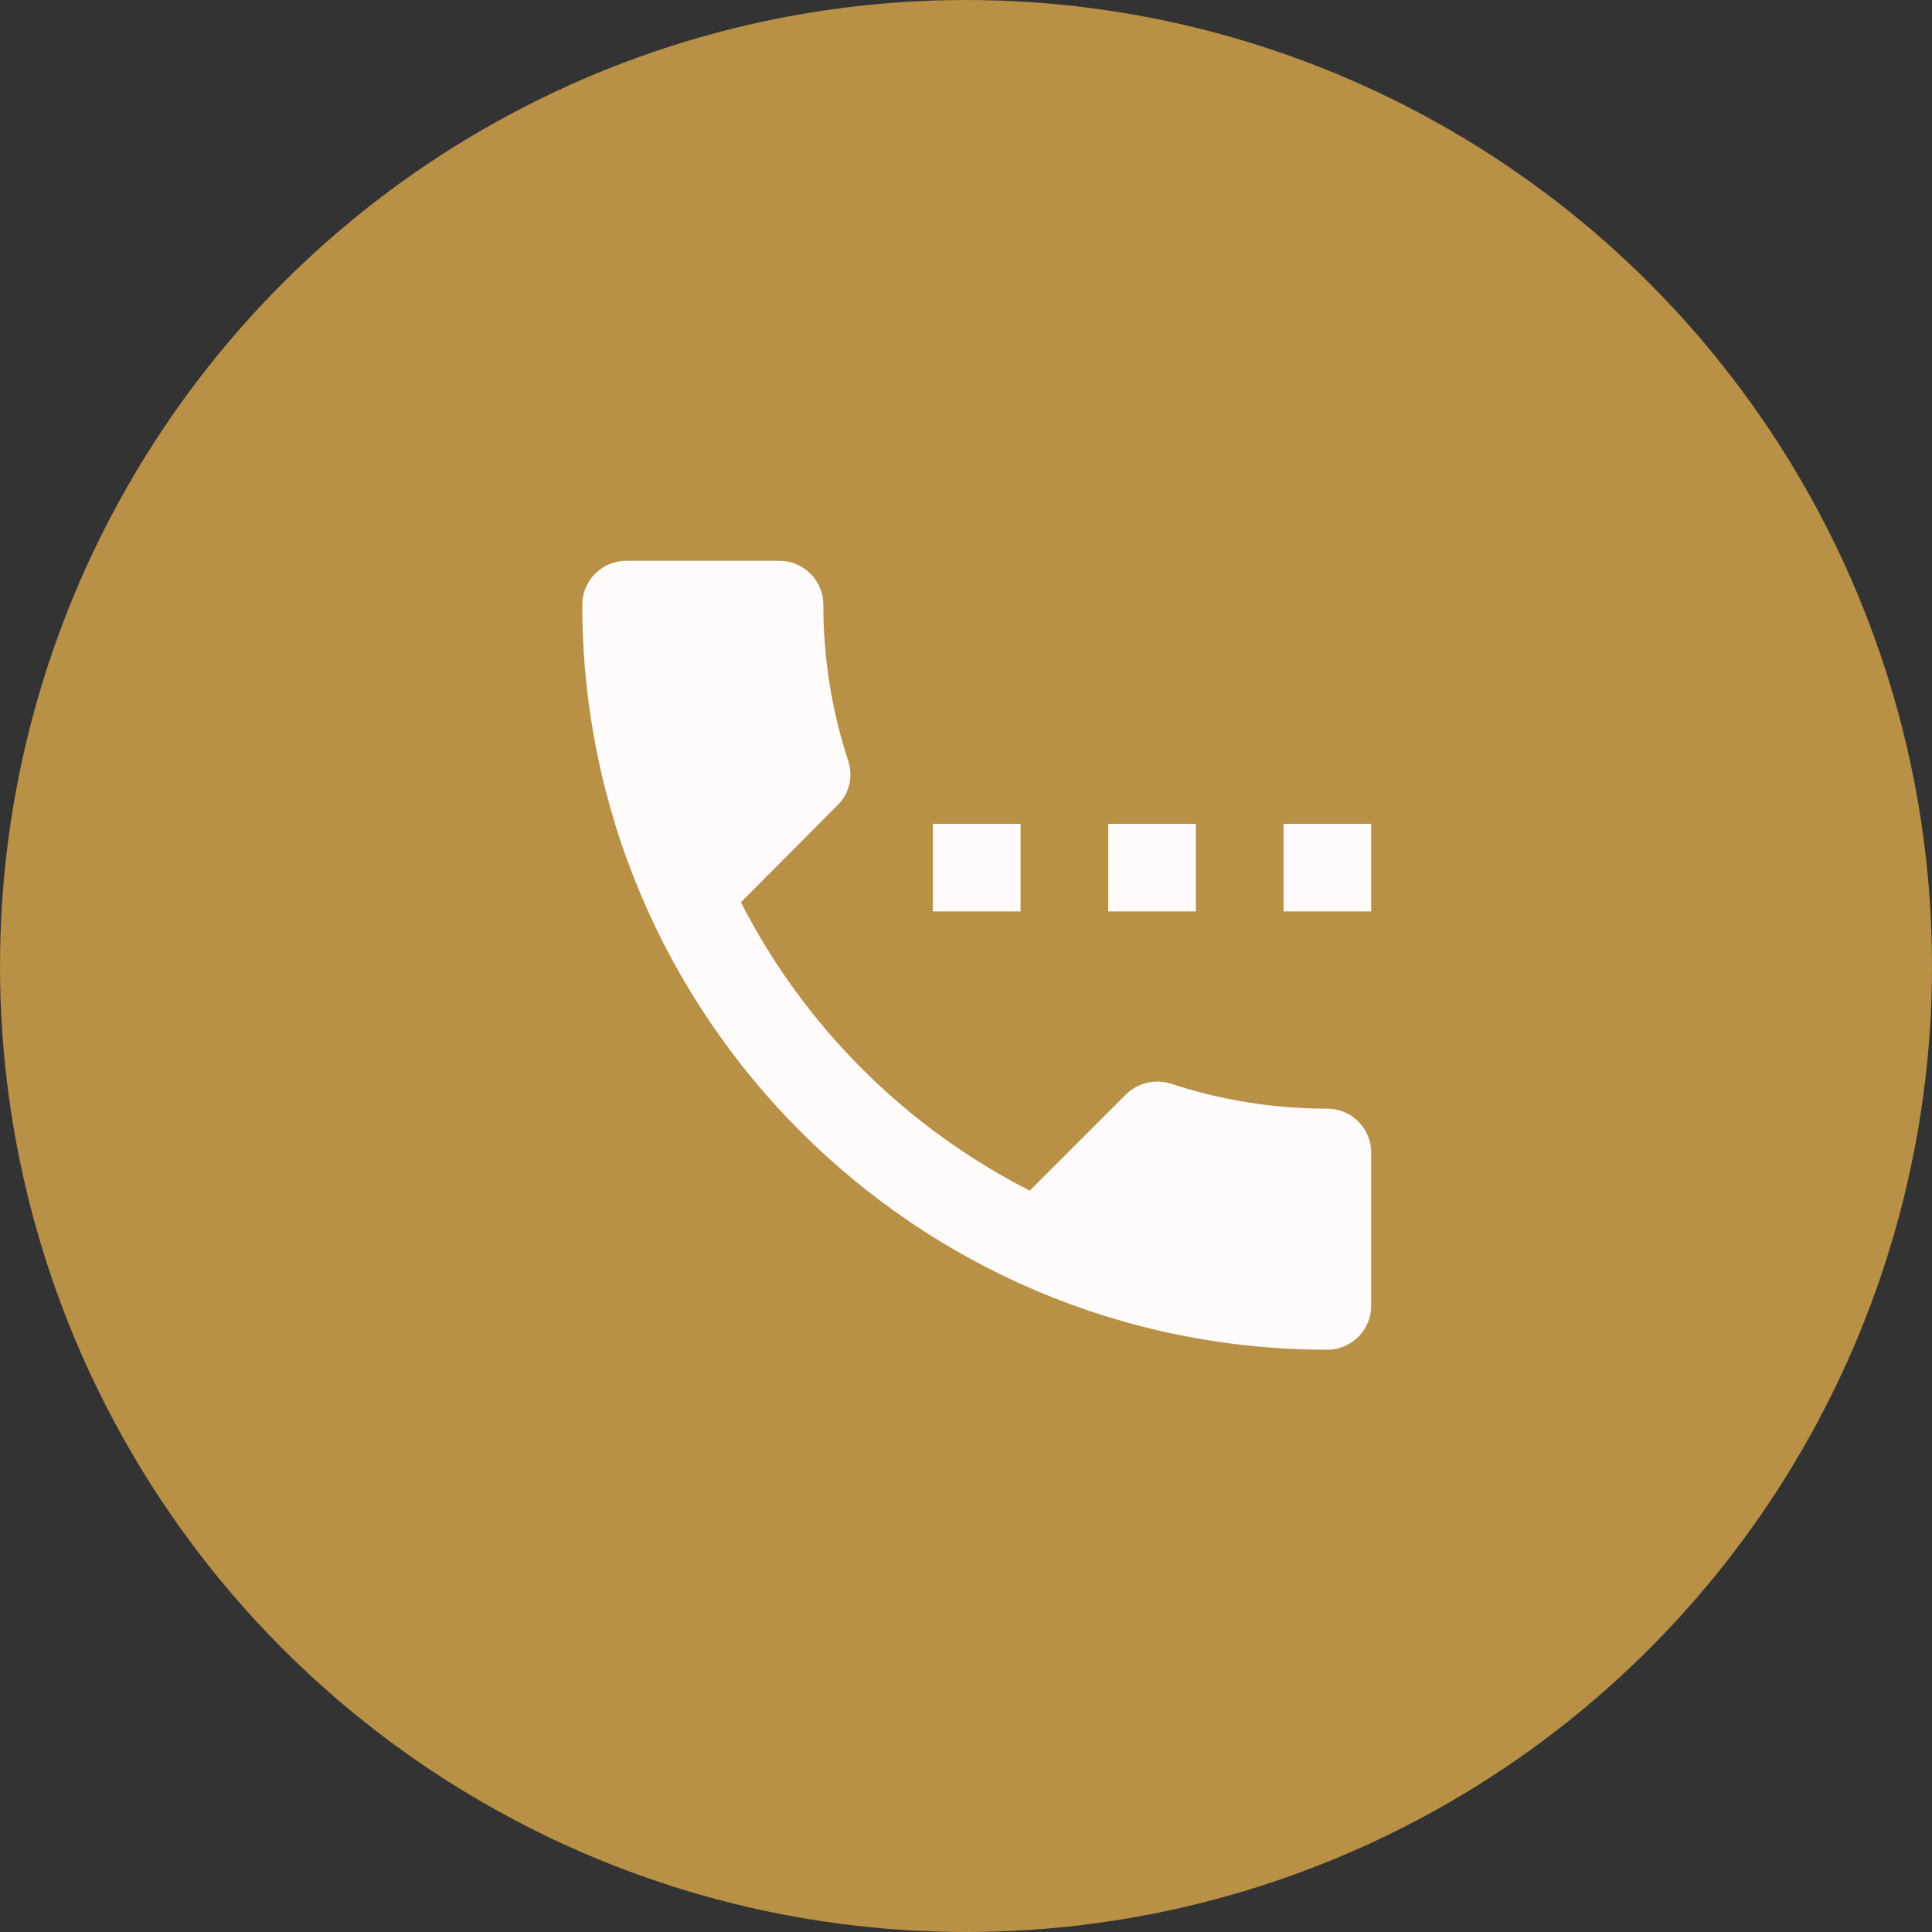
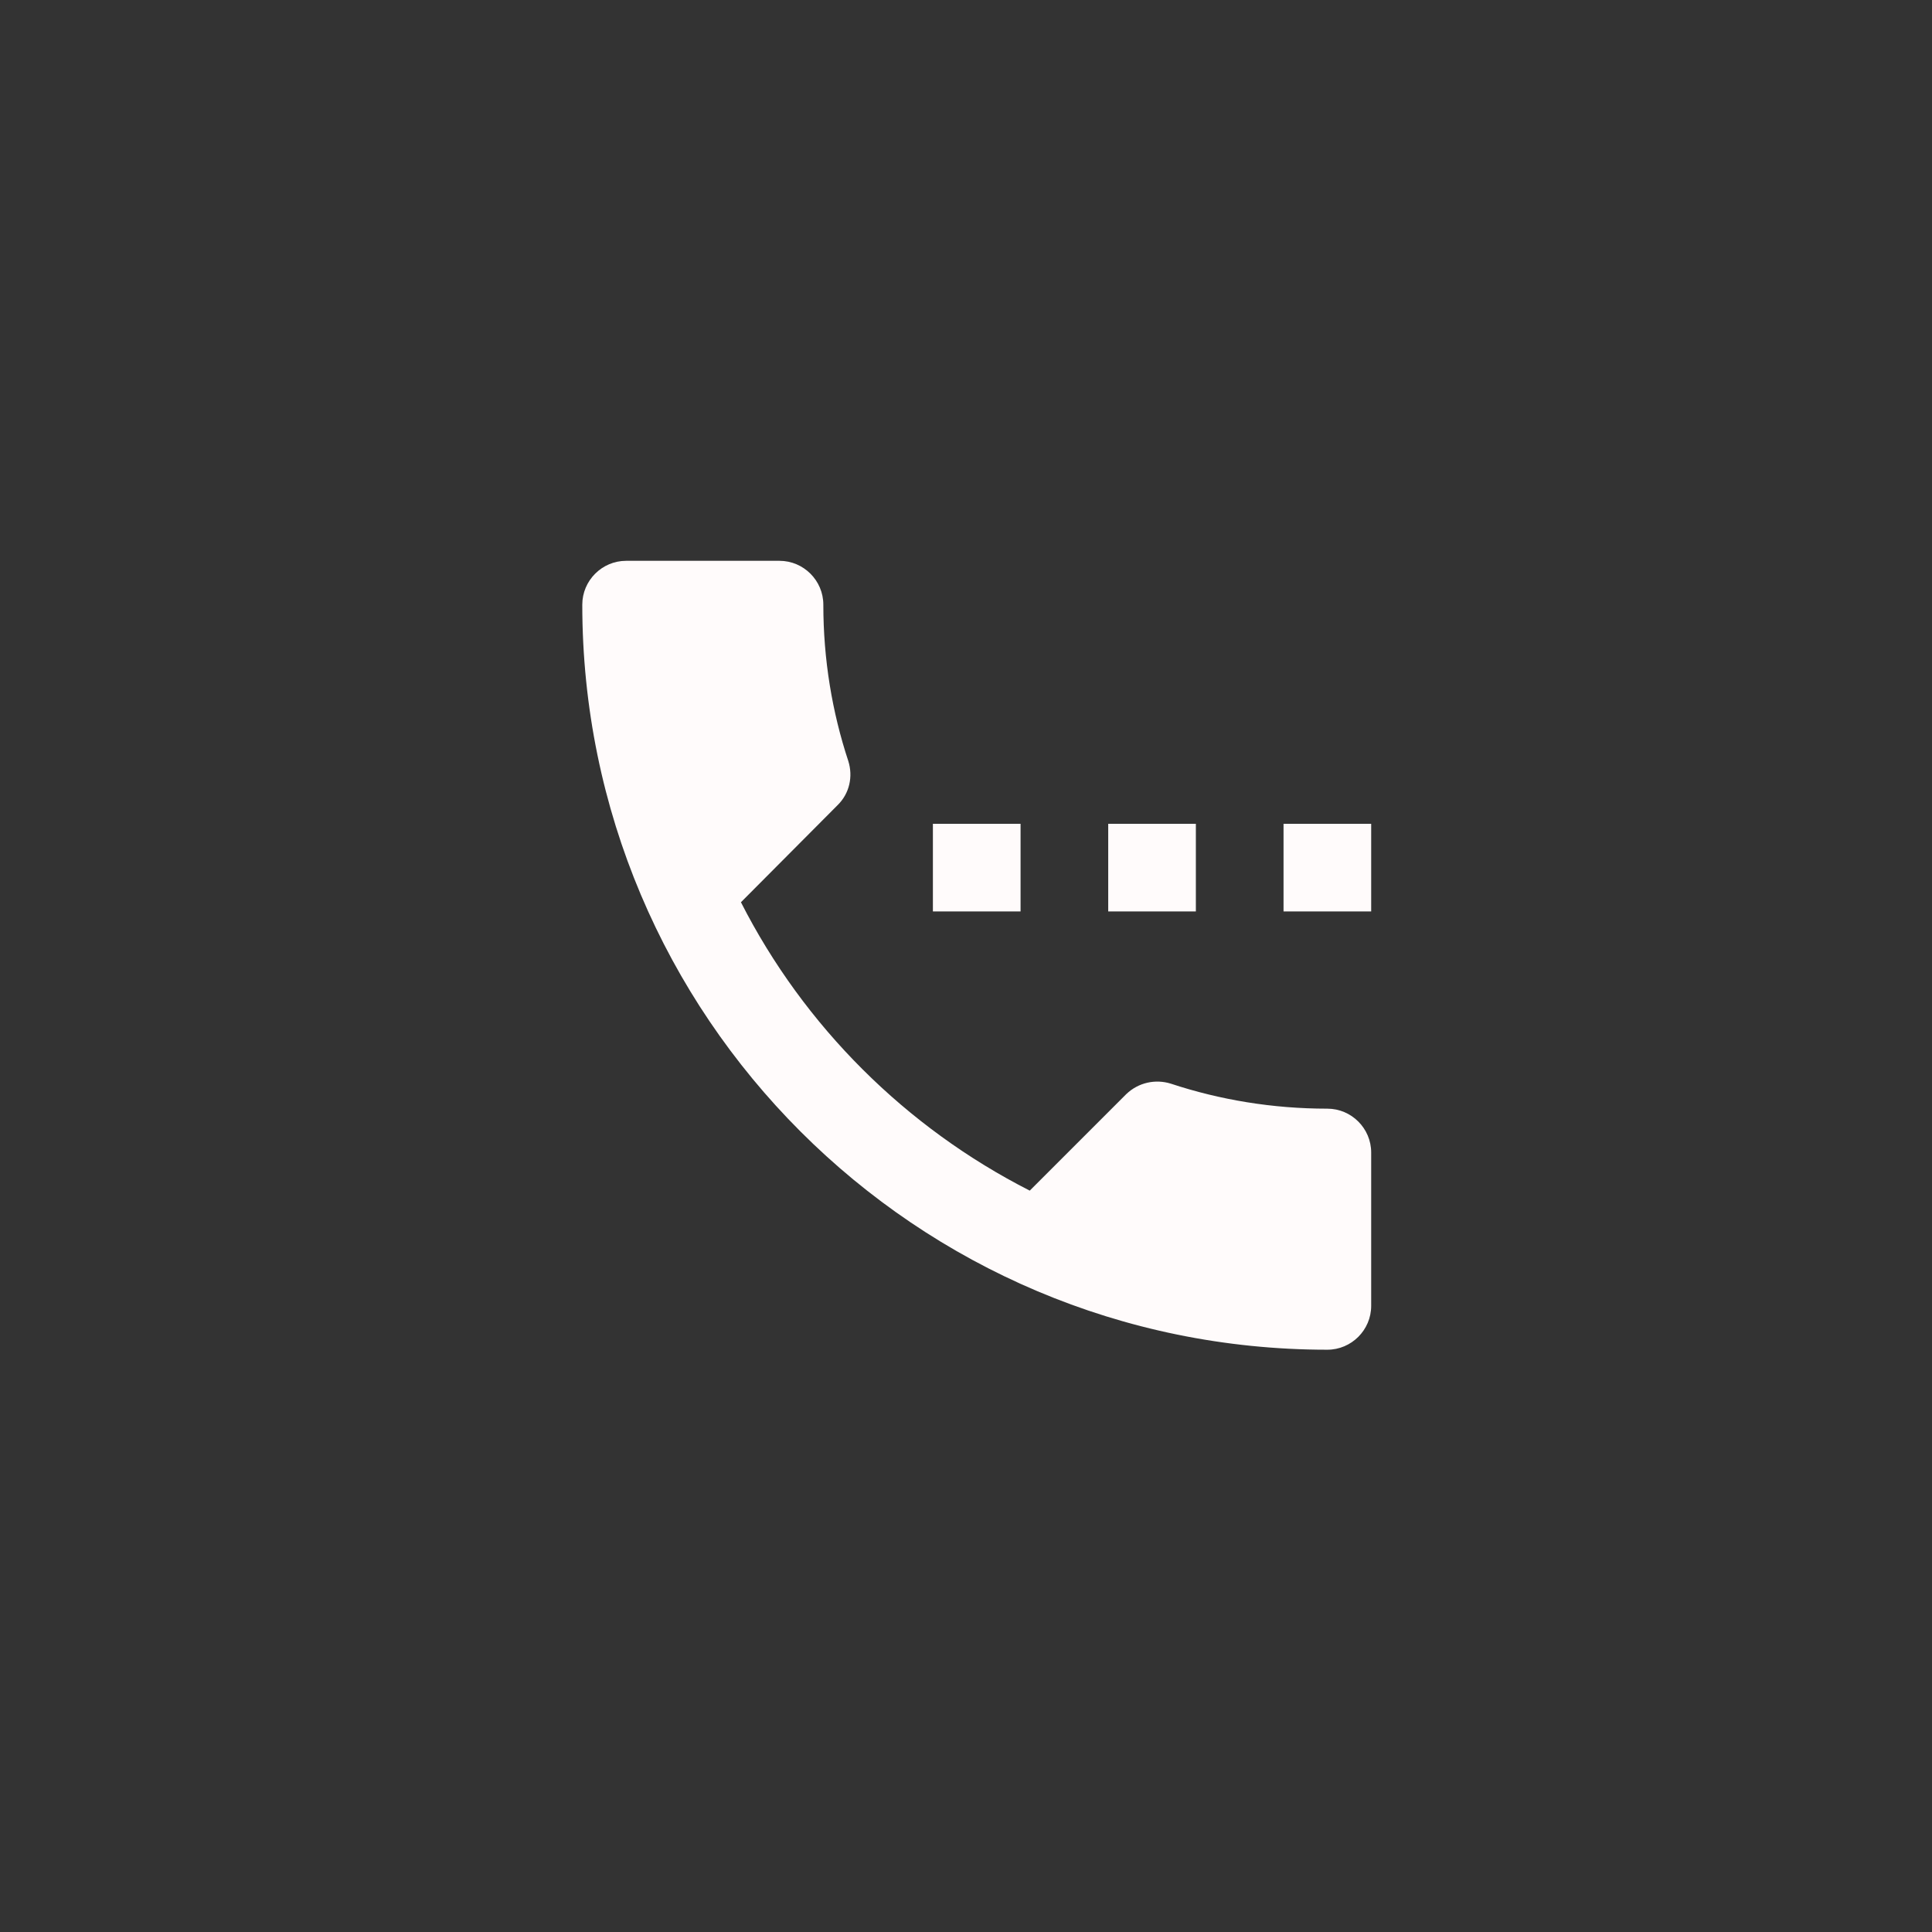
<svg xmlns="http://www.w3.org/2000/svg" width="90" height="90" viewBox="0 0 90 90" fill="none">
  <rect x="0" y="0" width="90" height="90" fill="#333333" stroke="none" />
-   <circle cx="45" cy="45" r="45" fill="#B89146" />
  <g clip-path="url(#clip0_10_168)">
    <path d="M47.542 38.375H43.458V42.458H47.542V38.375ZM55.708 38.375H51.625V42.458H55.708V38.375ZM61.833 51.646C59.281 51.646 56.831 51.237 54.545 50.482C53.83 50.258 53.034 50.421 52.462 50.972L47.97 55.464C42.193 52.524 37.456 47.807 34.516 42.03L39.008 37.517C39.579 36.966 39.742 36.17 39.518 35.455C38.763 33.169 38.354 30.719 38.354 28.167C38.354 27.044 37.435 26.125 36.312 26.125H29.167C28.044 26.125 27.125 27.044 27.125 28.167C27.125 47.338 42.662 62.875 61.833 62.875C62.956 62.875 63.875 61.956 63.875 60.833V53.688C63.875 52.565 62.956 51.646 61.833 51.646ZM59.792 38.375V42.458H63.875V38.375H59.792Z" fill="#FFFBFB" />
  </g>
  <defs>
    <clipPath id="clip0_10_168">
      <rect width="49" height="49" fill="white" transform="translate(21 20)" />
    </clipPath>
  </defs>
</svg>